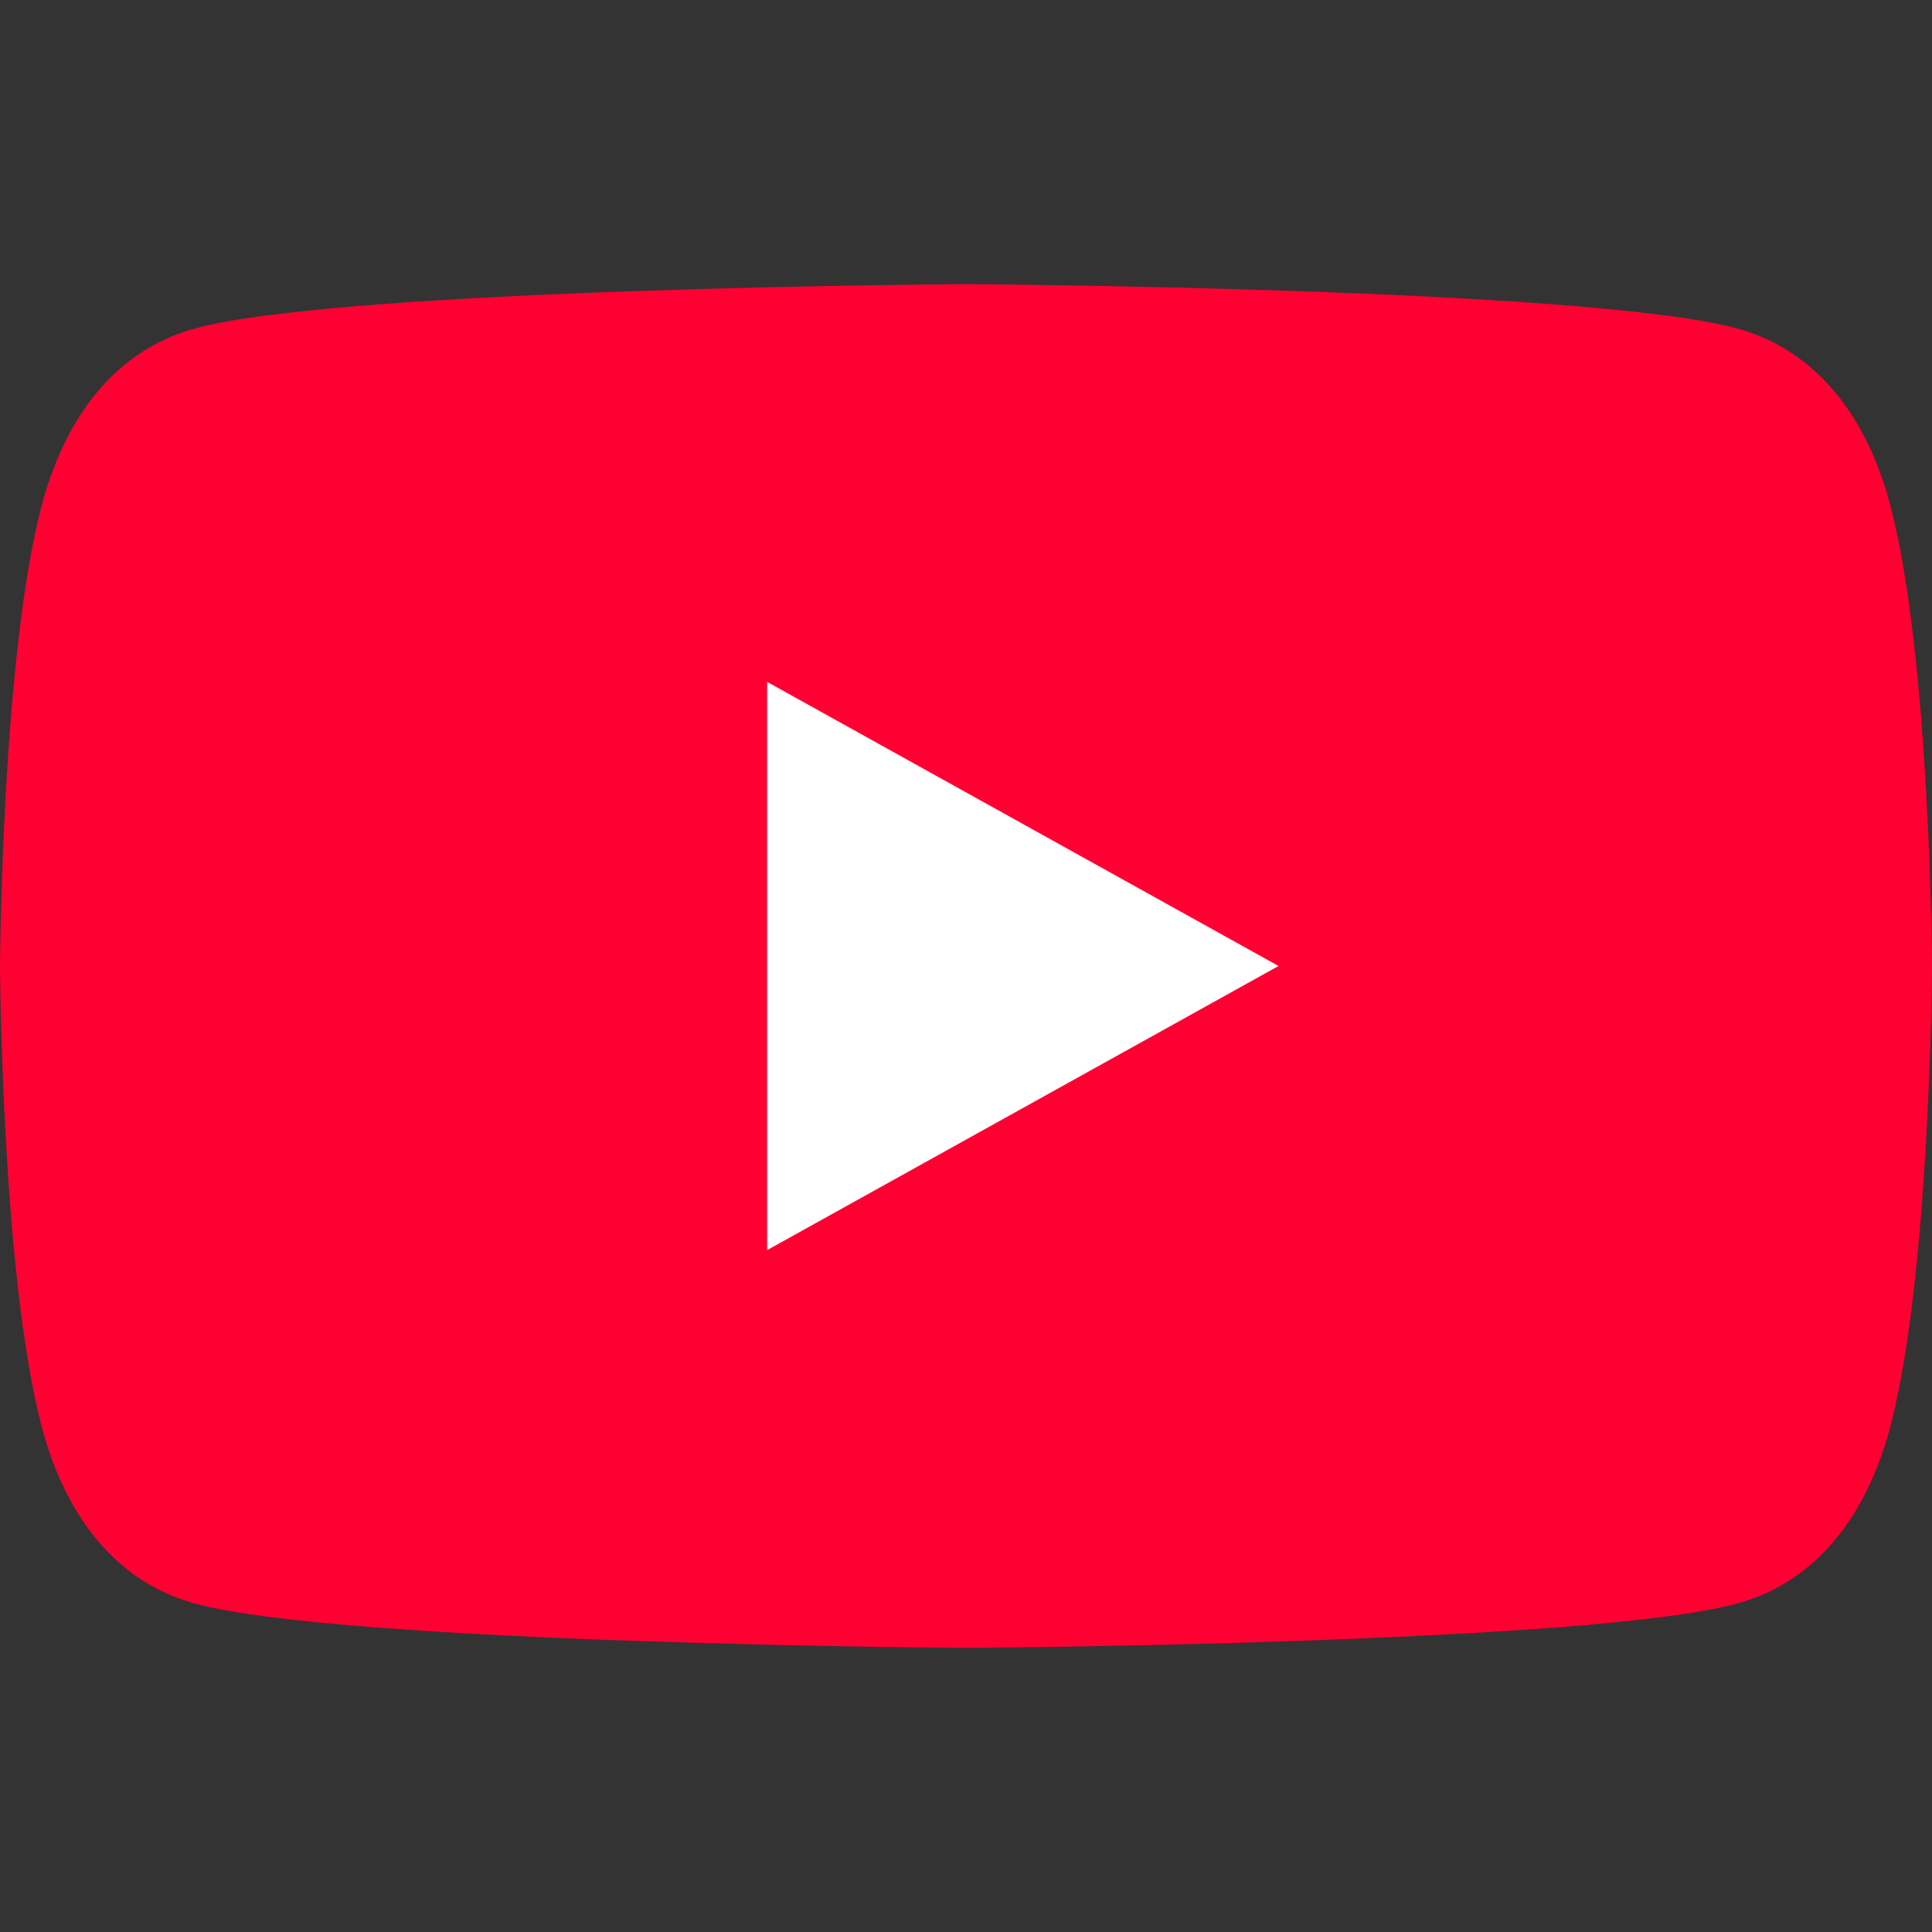
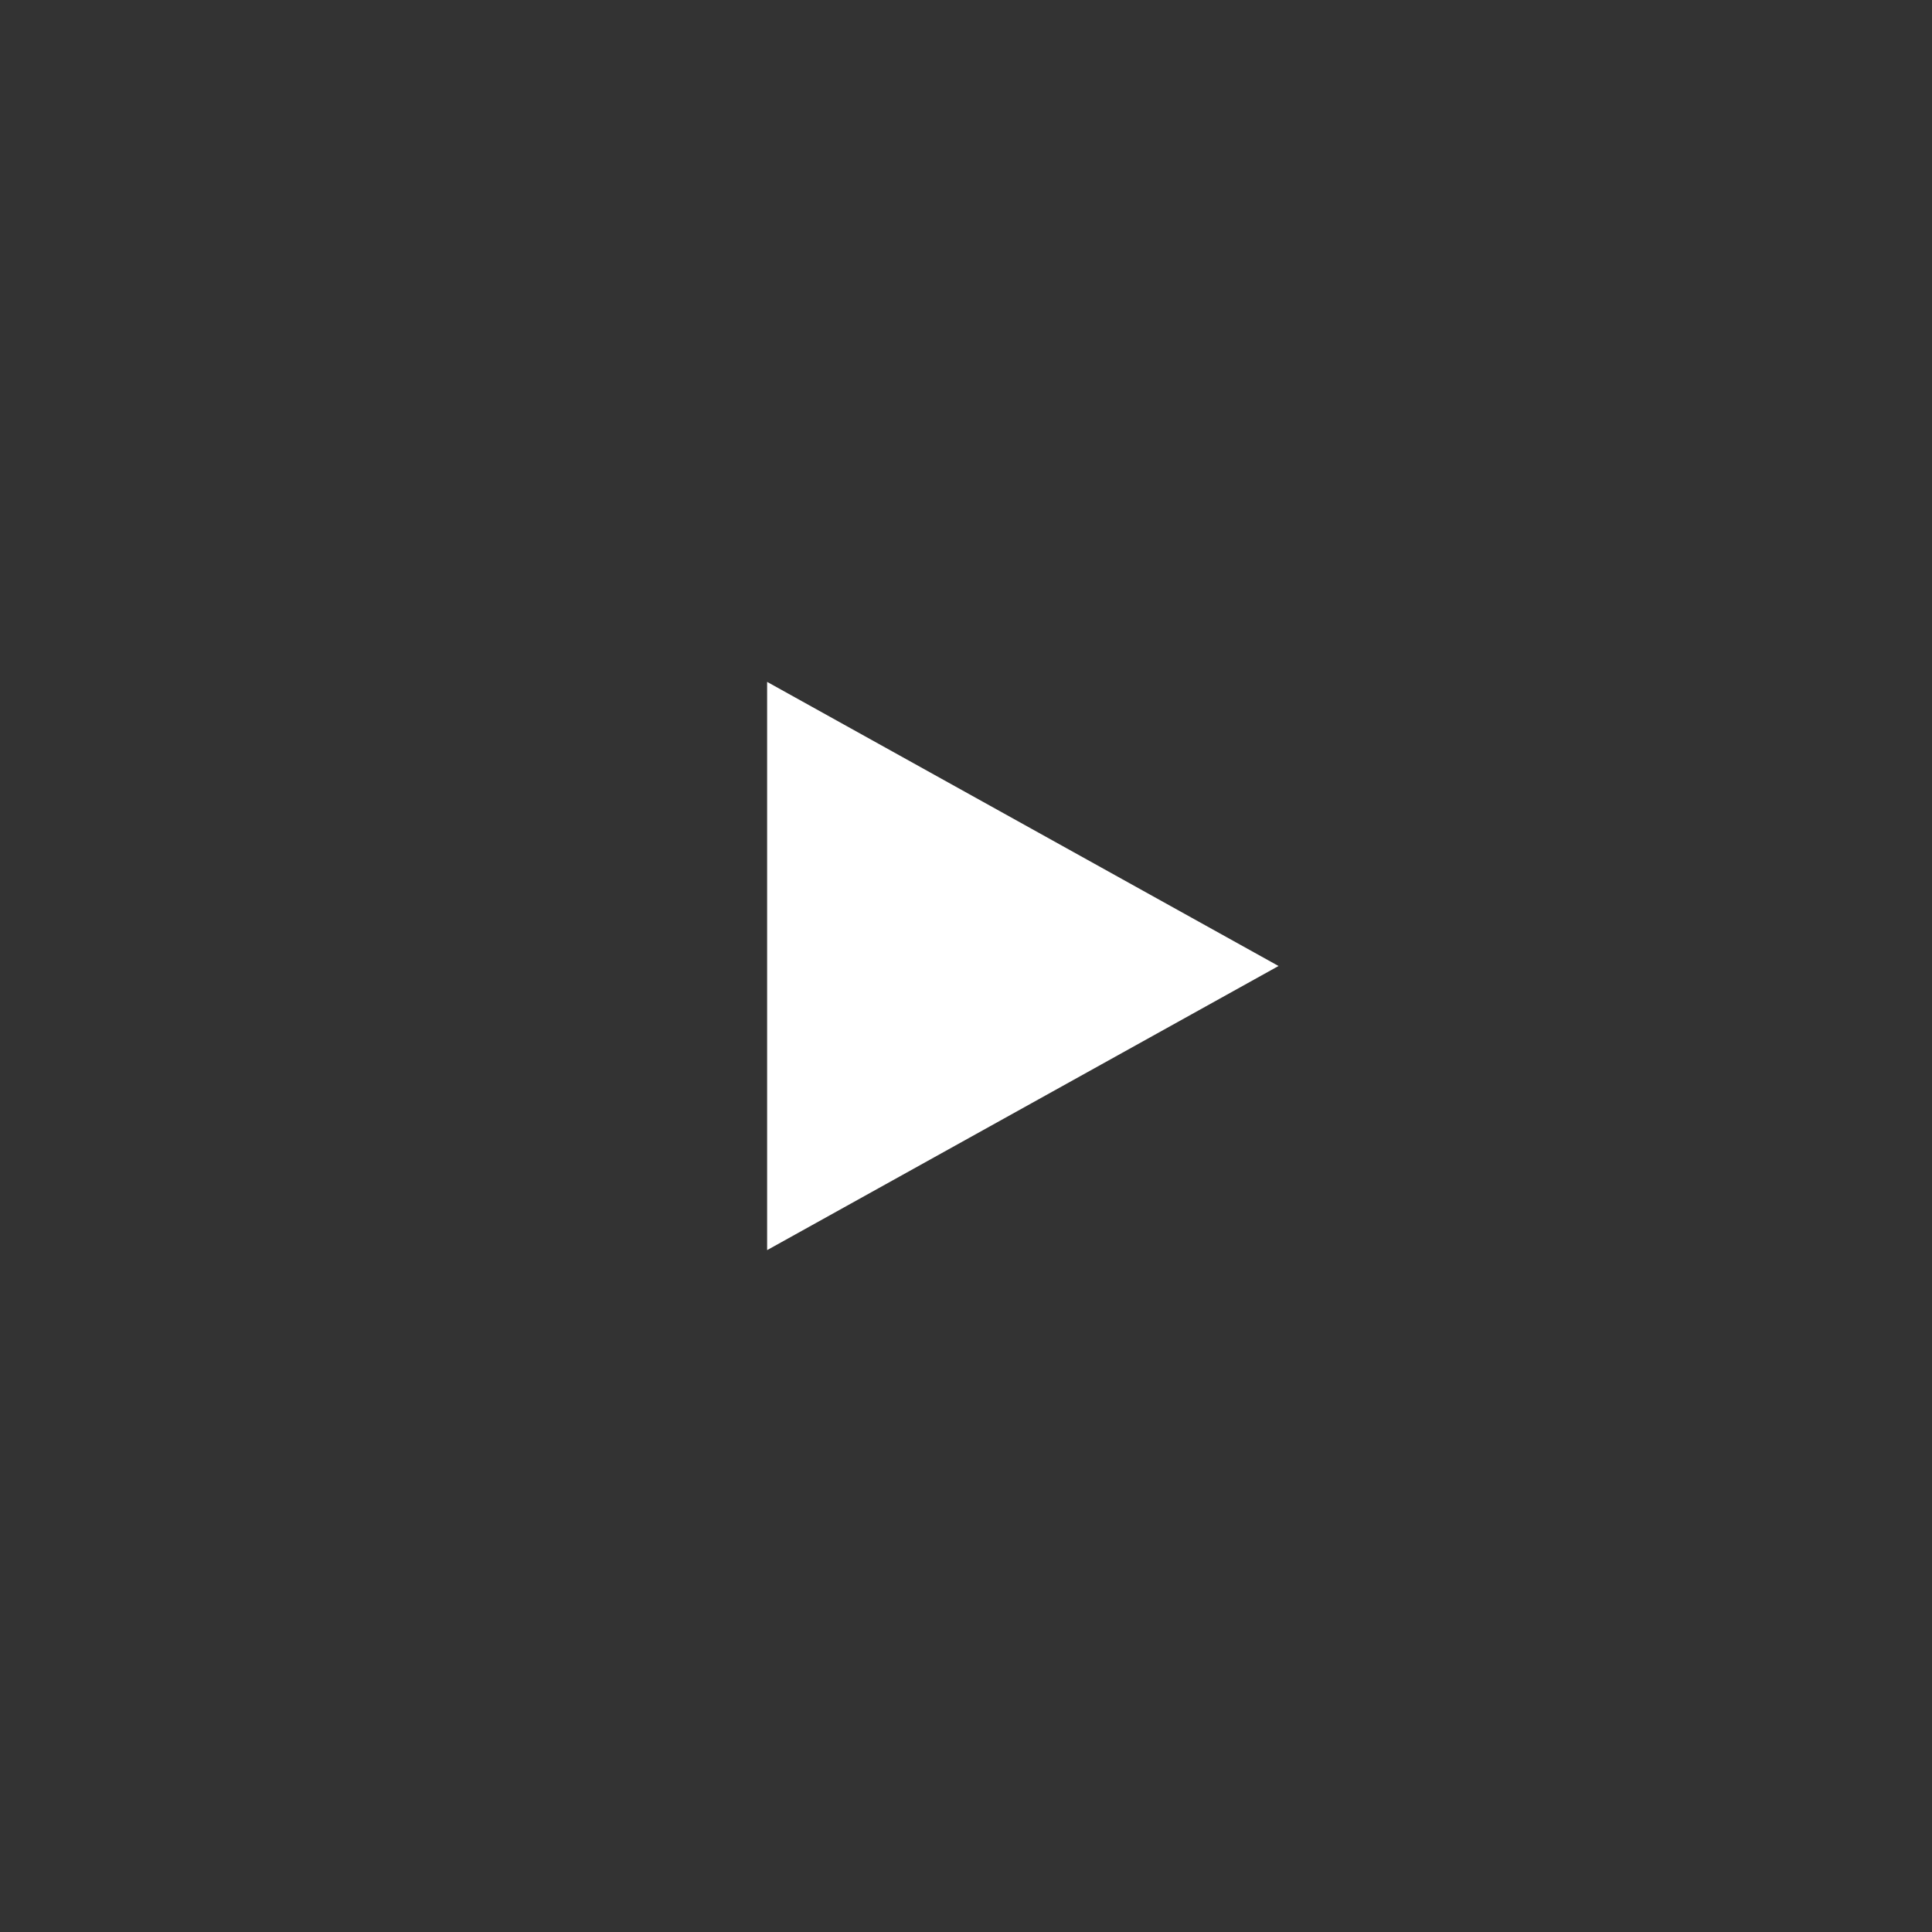
<svg xmlns="http://www.w3.org/2000/svg" id="Livello_1" version="1.1" viewBox="0 0 512 512">
  <rect x="0" y="0" width="512" height="512" fill="#333333" stroke="none" />
-   <path d="M500.856,133.572c-5.873-22.061-18.748-40.734-40.809-46.607-39.981-10.692-204.047-11.671-204.047-11.671,0,0-164.066.979-204.047,11.671-22.061,5.873-34.861,24.546-40.809,46.607C.452,173.553,0,256,0,256c0,0,.452,82.447,11.144,122.428,5.873,22.061,18.748,40.734,40.809,46.607,39.981,10.692,204.047,11.671,204.047,11.671,0,0,164.066-.979,204.047-11.671,22.061-5.873,34.936-24.546,40.809-46.607,10.692-39.981,11.144-122.428,11.144-122.428,0,0-.452-82.447-11.144-122.428Z" fill="#f03" />
  <path d="M338.824,256l-135.529-75.294v150.588" fill="#fff" />
</svg>